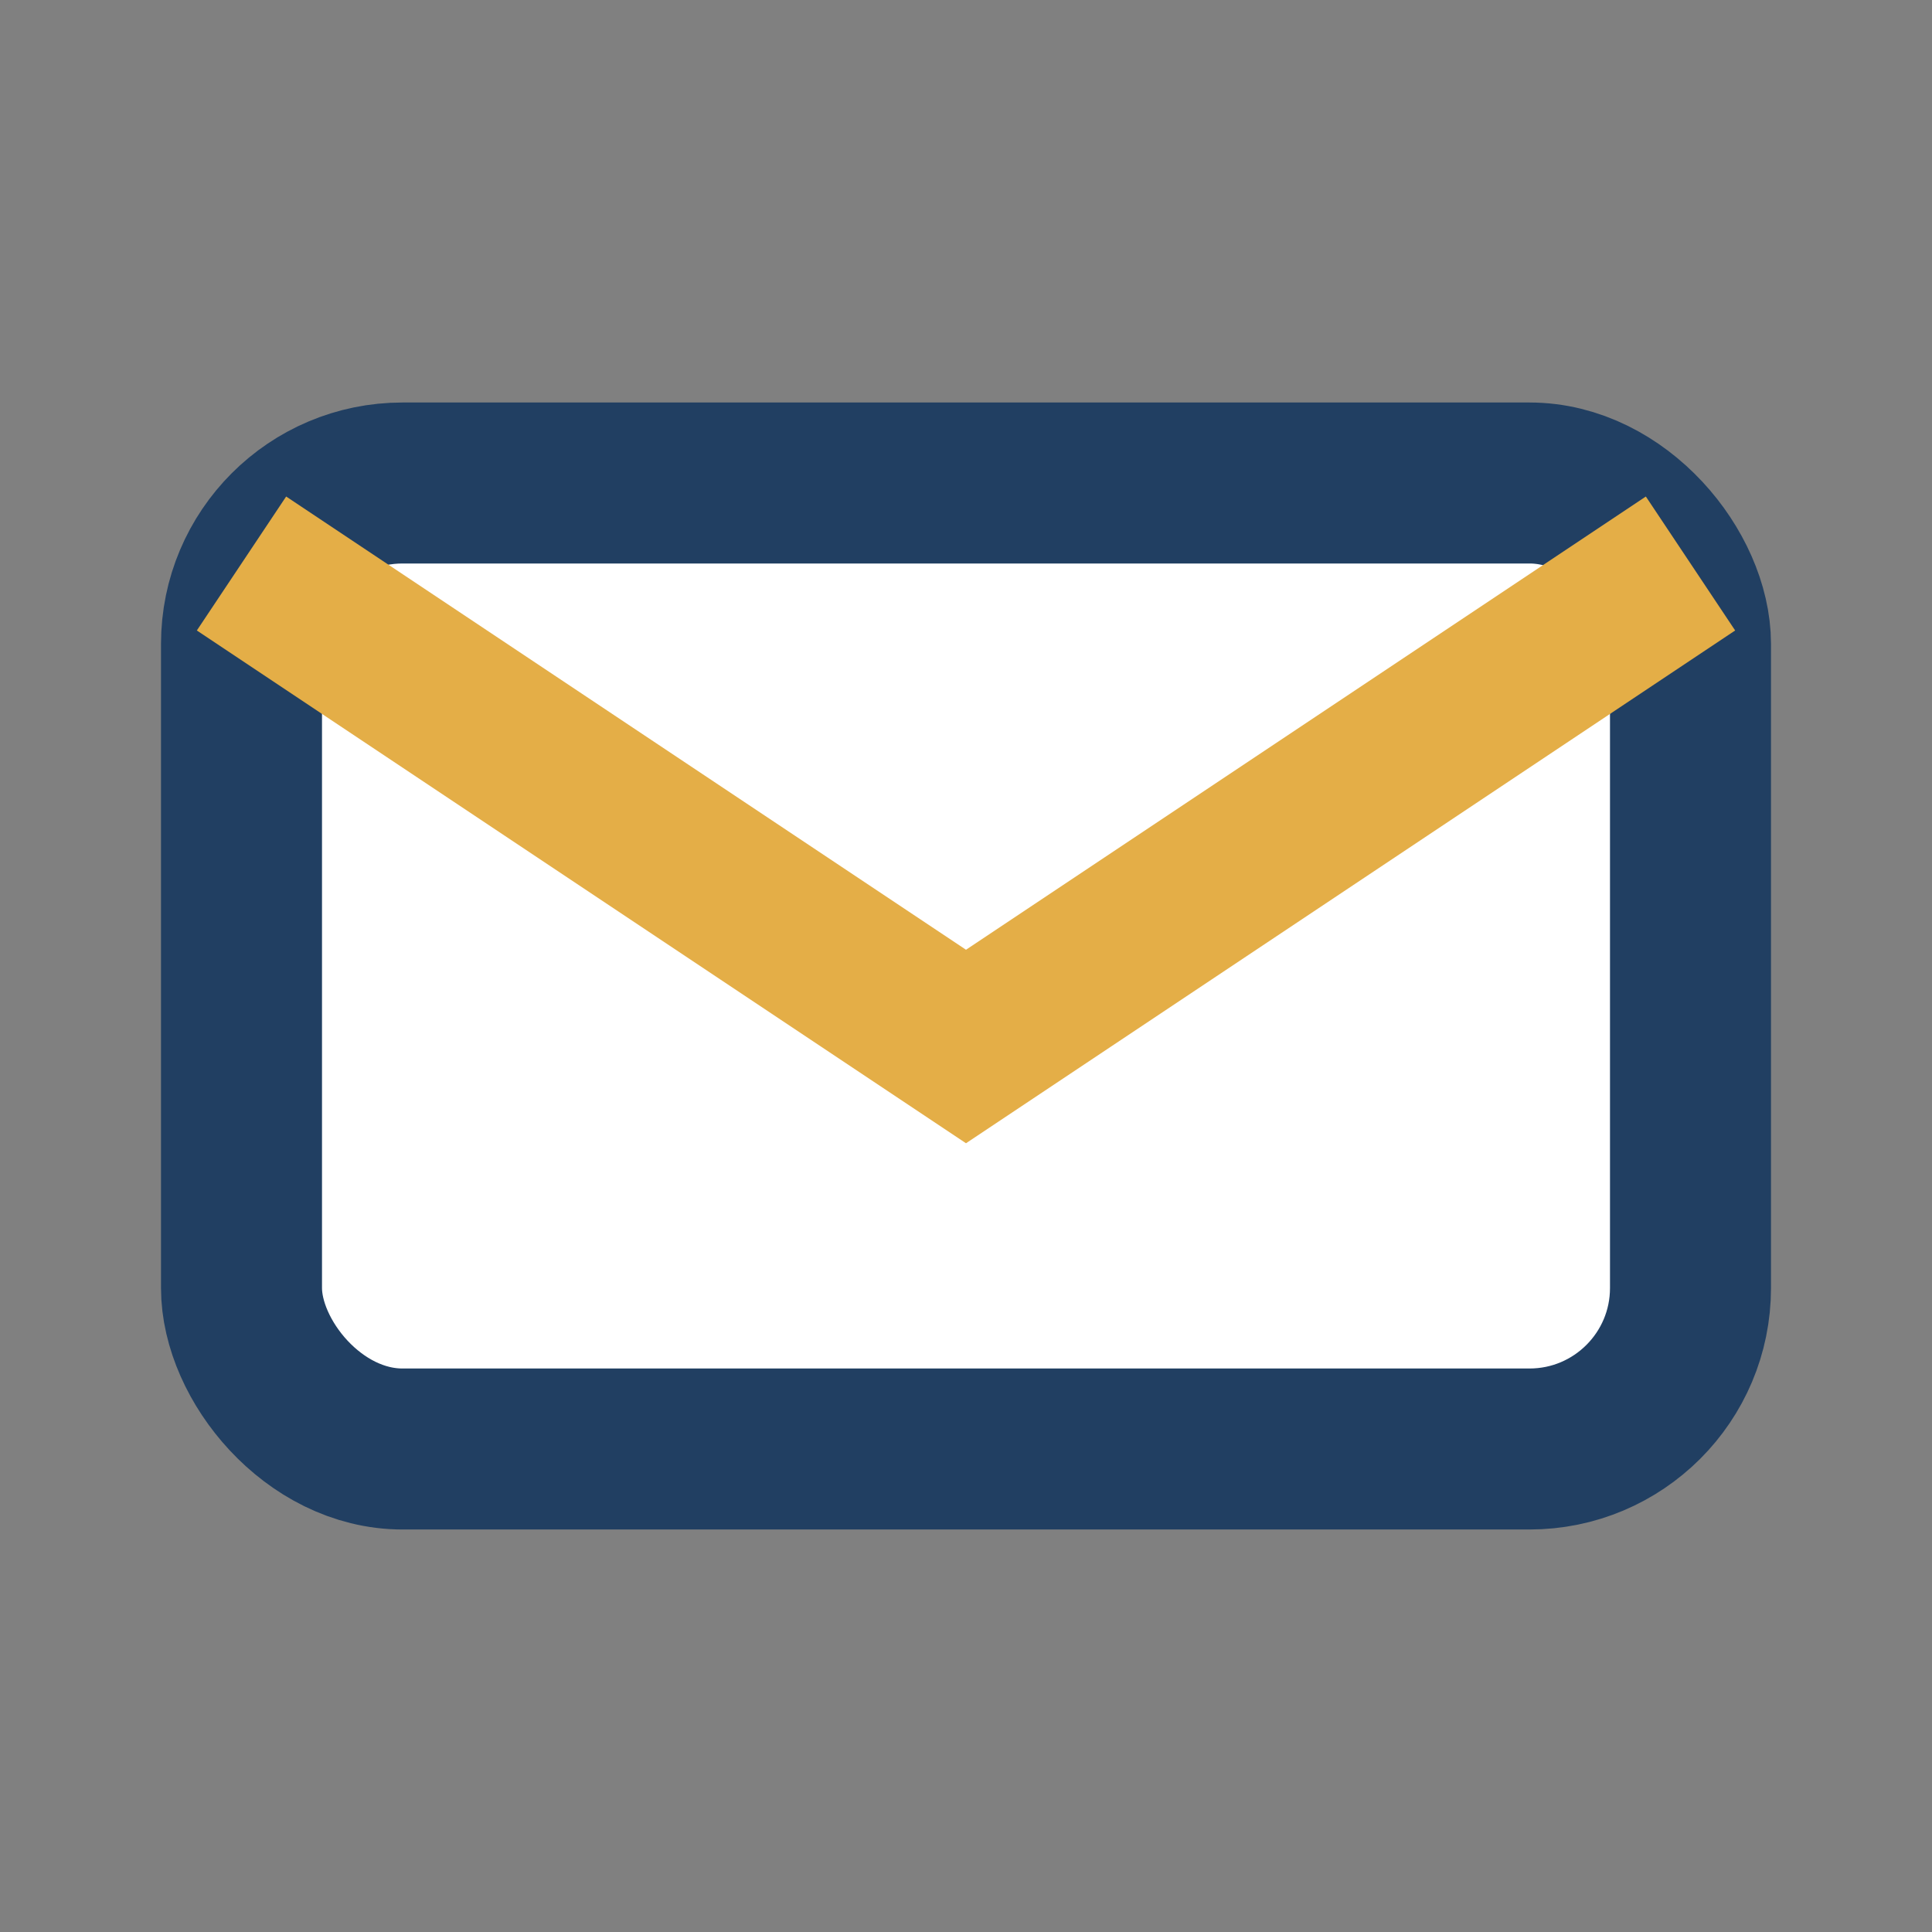
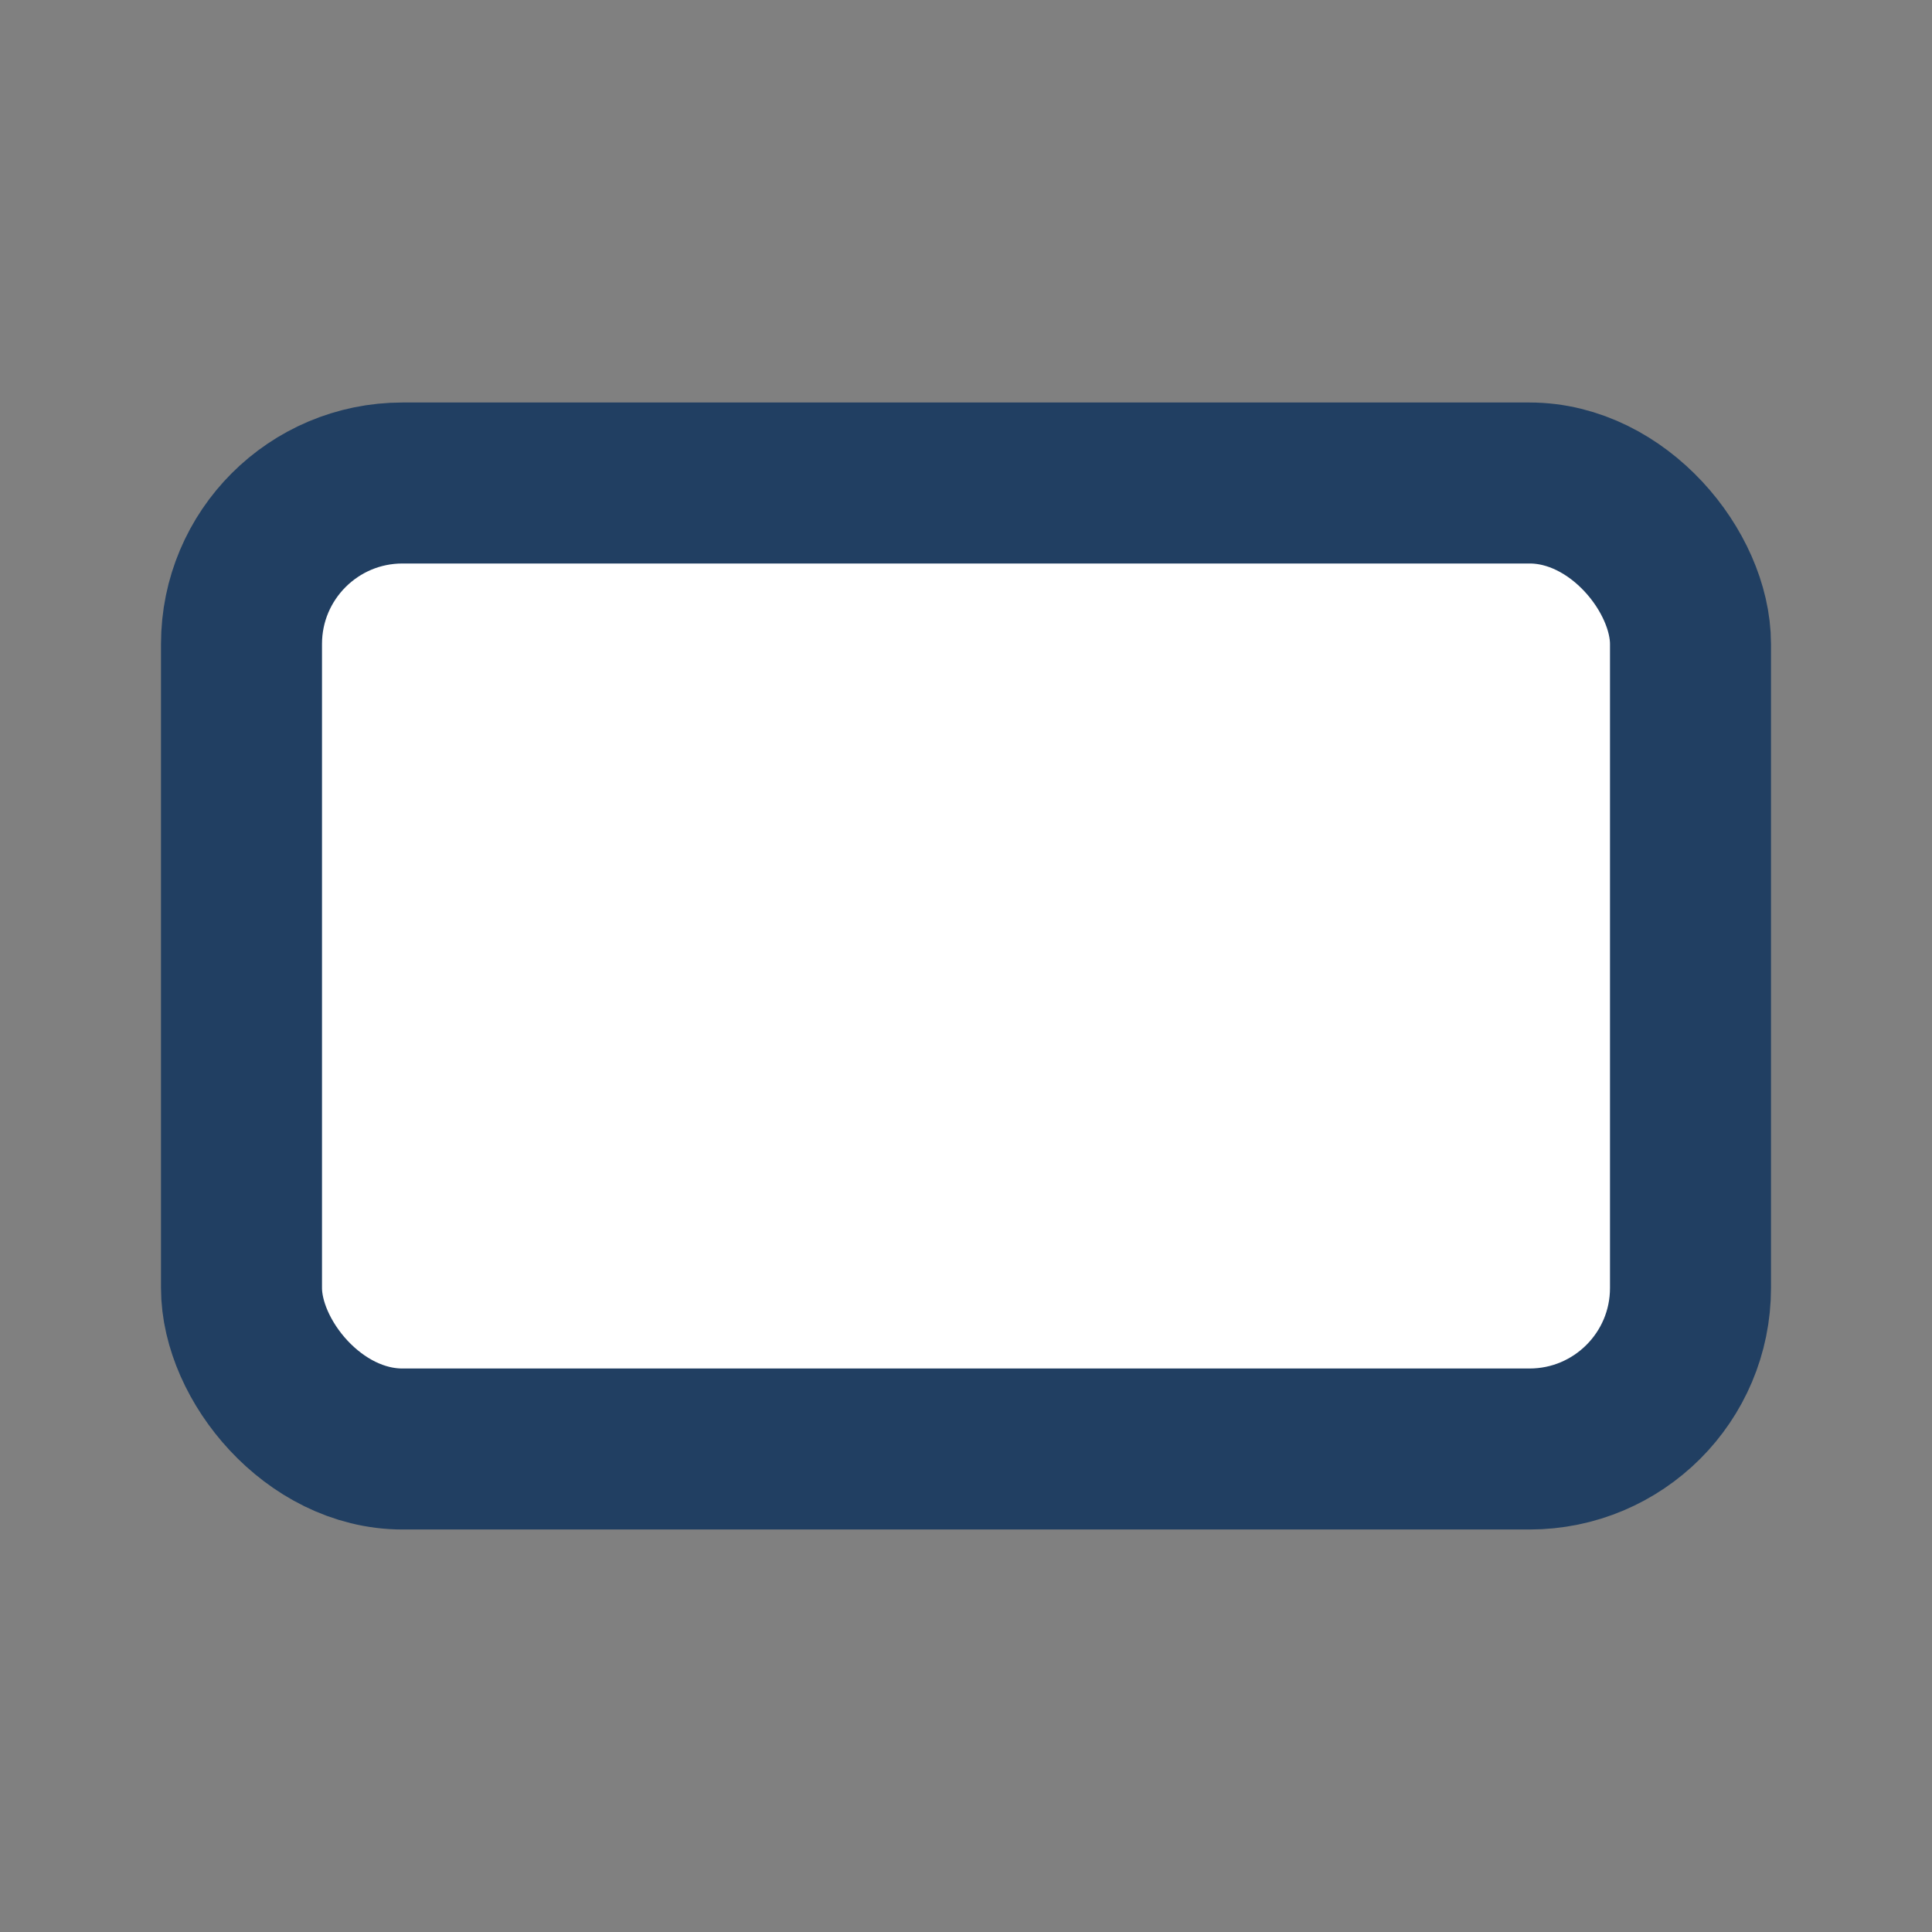
<svg xmlns="http://www.w3.org/2000/svg" width="24" height="24" viewBox="0 0 24 24">
  <rect x="0" y="0" width="24" height="24" fill="#808080" stroke="none" />
  <rect x="3" y="6" width="18" height="12" rx="2" fill="#fff" stroke="#213F62" stroke-width="2" />
-   <path d="M3 7l9 6 9-6" stroke="#E4AE47" stroke-width="2" fill="none" />
</svg>